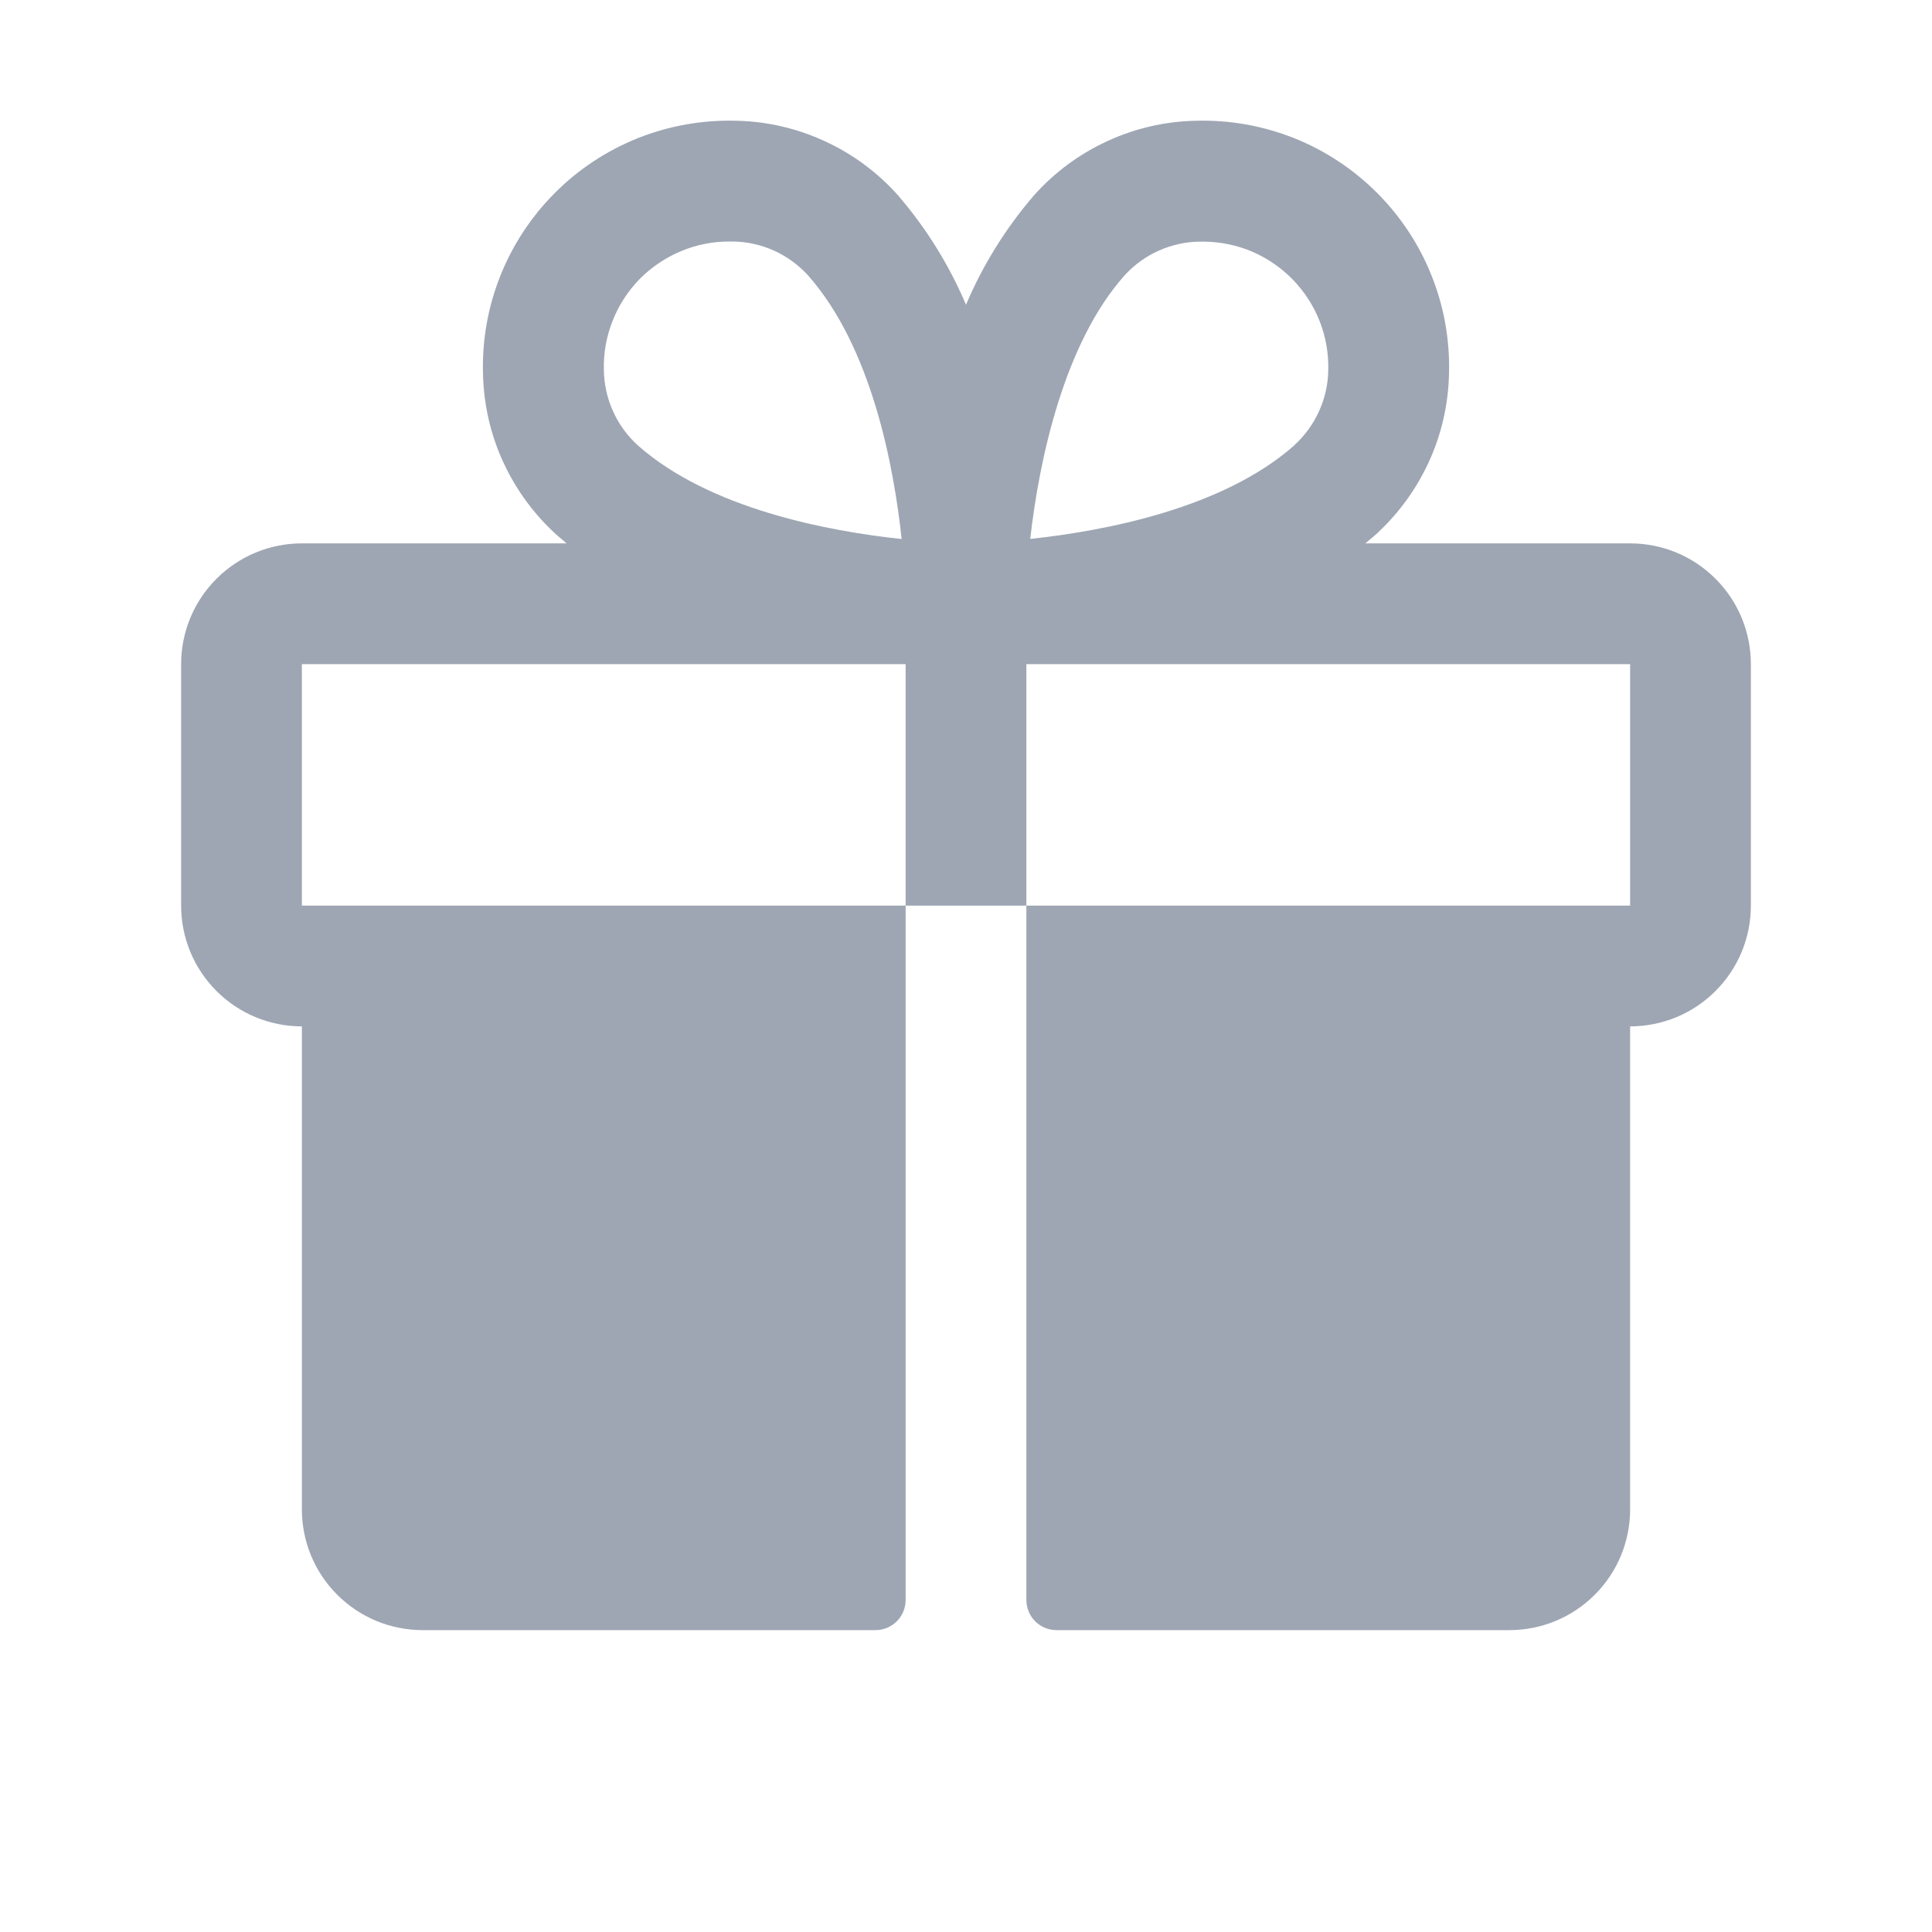
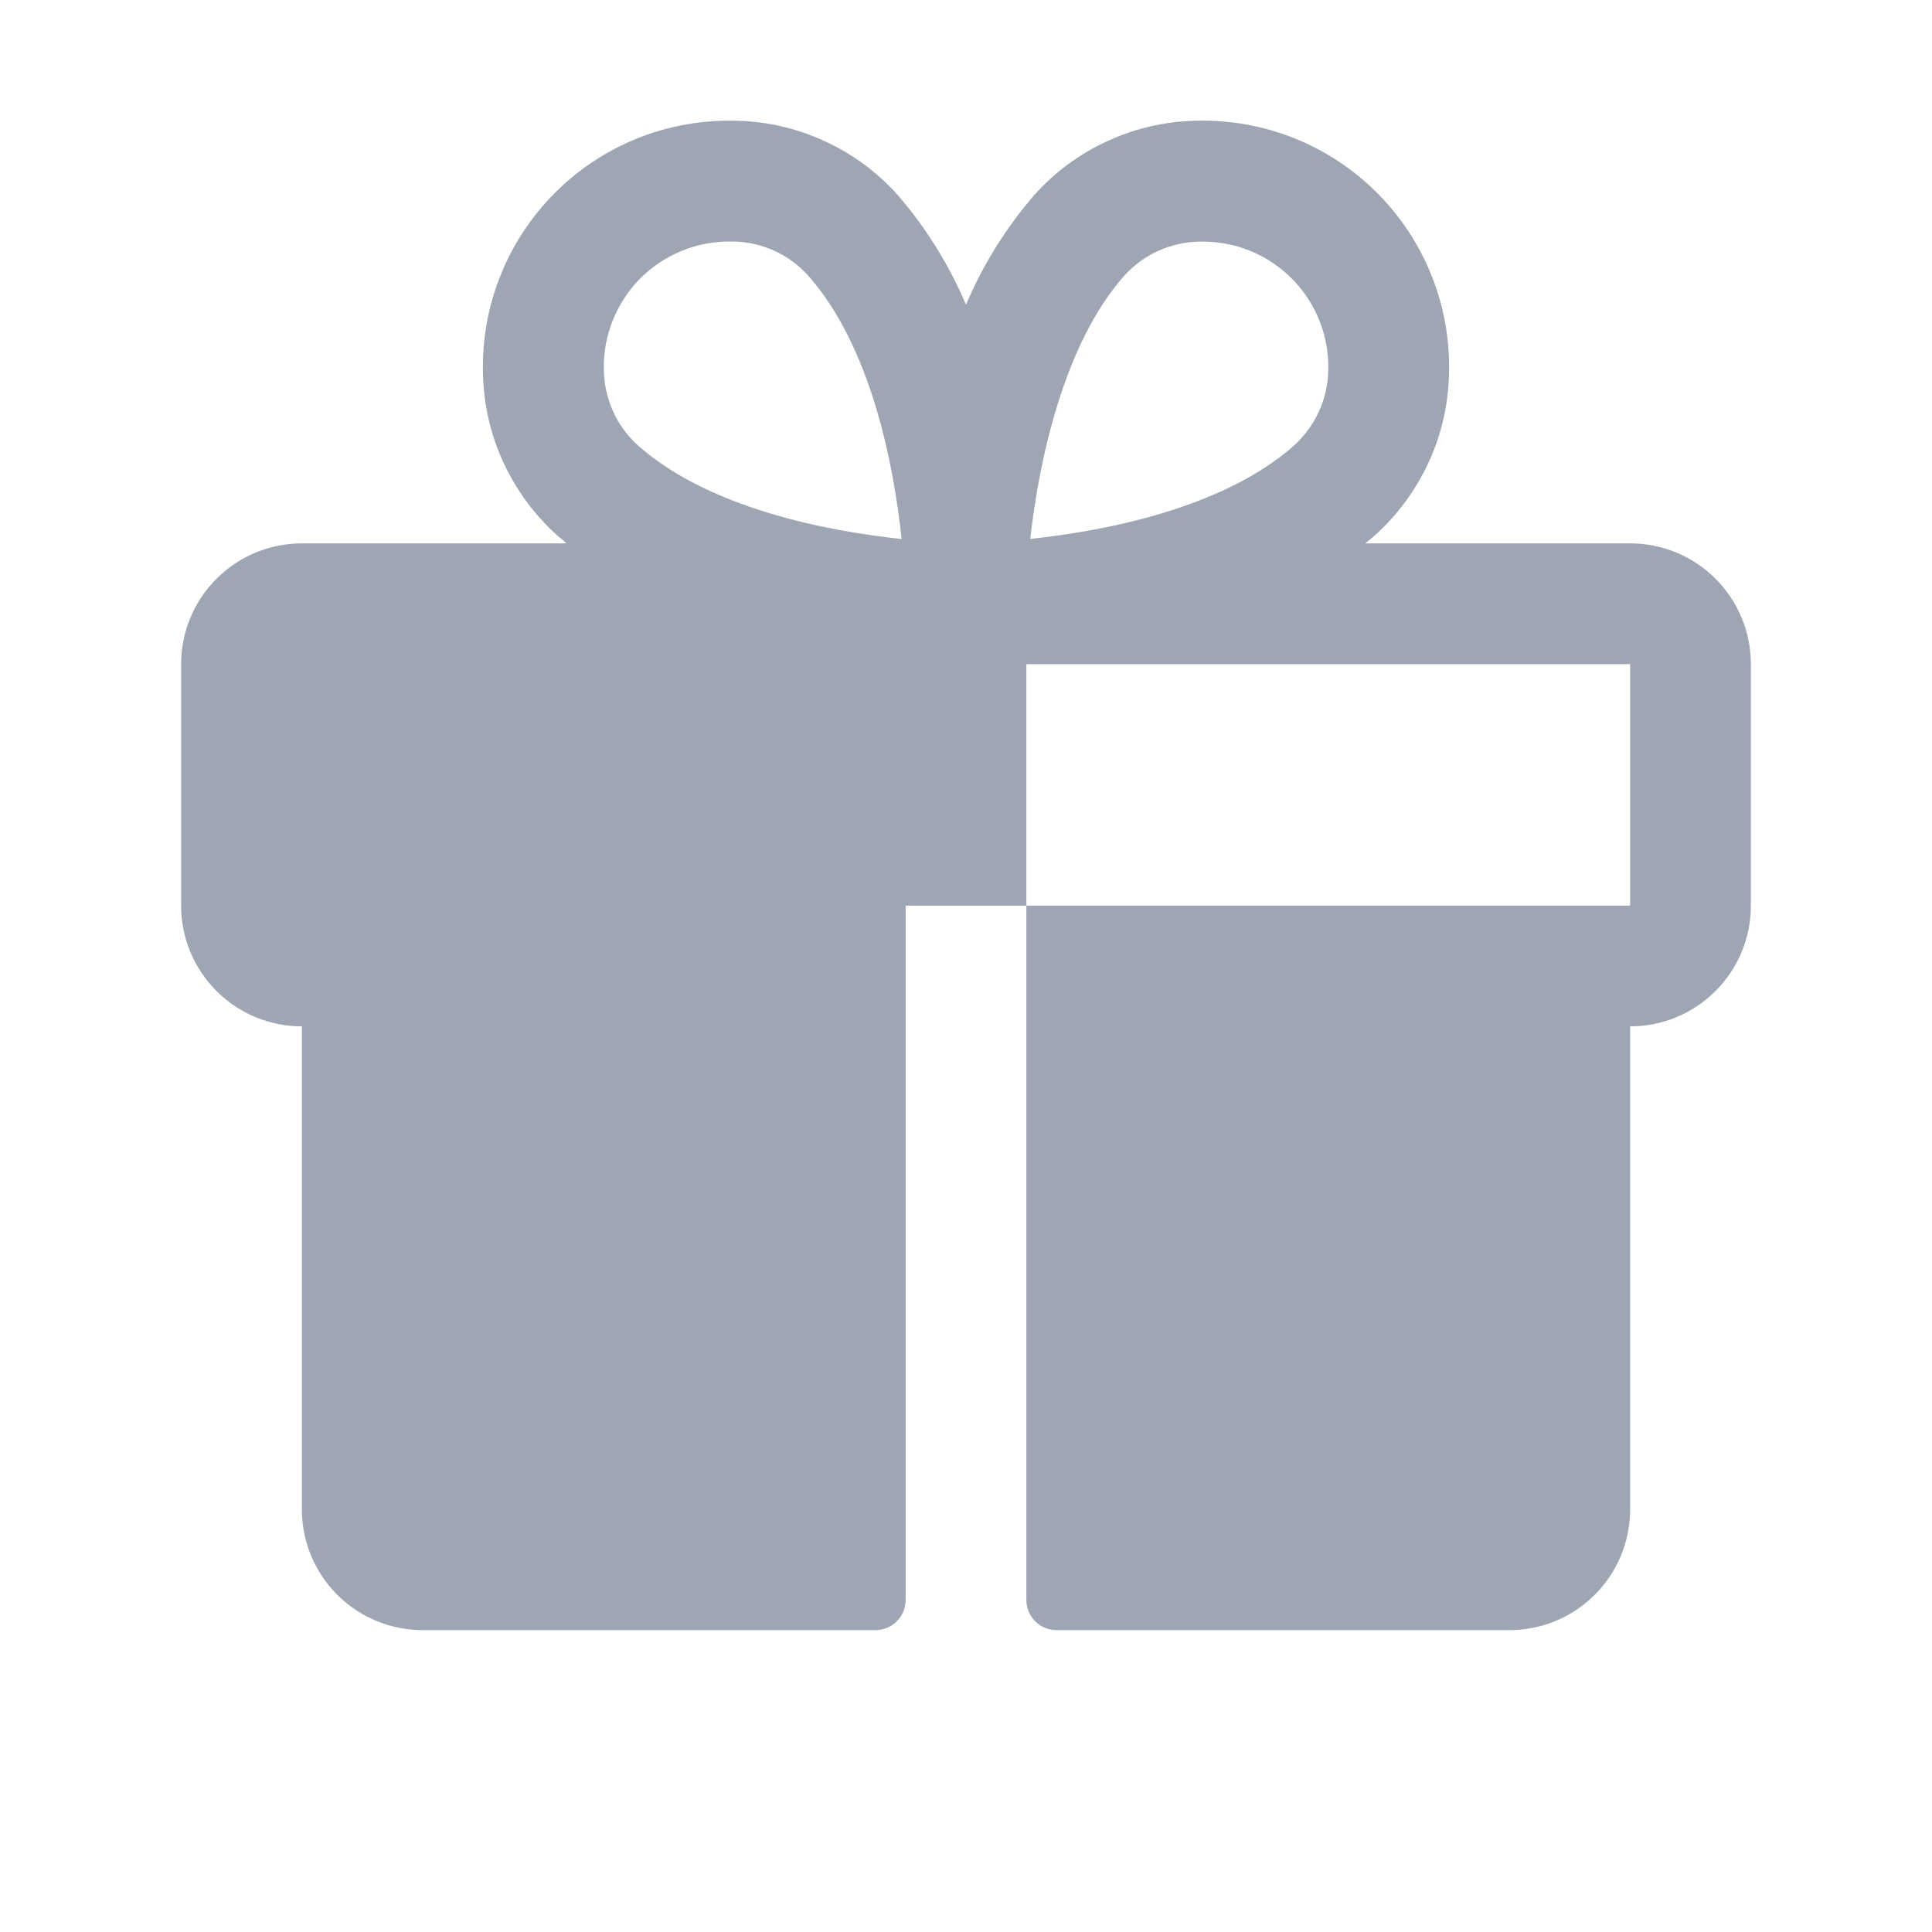
<svg xmlns="http://www.w3.org/2000/svg" width="16" height="16" viewBox="0 0 16 16" fill="none">
-   <path d="M13.5 4.5H11.307C11.332 4.479 11.357 4.459 11.381 4.438C11.57 4.269 11.723 4.063 11.83 3.832C11.937 3.602 11.994 3.352 12 3.098C12.008 2.82 11.96 2.544 11.857 2.286C11.755 2.028 11.6 1.793 11.404 1.597C11.207 1.4 10.973 1.246 10.715 1.143C10.457 1.041 10.18 0.992 9.902 1C9.649 1.005 9.398 1.063 9.168 1.17C8.937 1.276 8.731 1.429 8.562 1.619C8.329 1.89 8.139 2.195 8 2.524C7.861 2.195 7.671 1.89 7.438 1.619C7.269 1.429 7.063 1.276 6.832 1.17C6.602 1.063 6.351 1.005 6.098 1C5.82 0.992 5.543 1.041 5.285 1.143C5.027 1.246 4.792 1.4 4.596 1.597C4.4 1.793 4.245 2.028 4.143 2.286C4.04 2.544 3.992 2.82 4 3.098C4.006 3.352 4.063 3.602 4.17 3.832C4.277 4.063 4.43 4.269 4.619 4.438C4.643 4.458 4.668 4.478 4.692 4.5H2.5C2.235 4.5 1.98 4.605 1.793 4.793C1.605 4.98 1.5 5.235 1.5 5.5V7.5C1.5 7.765 1.605 8.02 1.793 8.207C1.98 8.395 2.235 8.5 2.5 8.5V12.5C2.5 12.765 2.605 13.02 2.793 13.207C2.98 13.395 3.235 13.5 3.5 13.5H7.25C7.316 13.5 7.38 13.474 7.427 13.427C7.474 13.38 7.5 13.316 7.5 13.25V7.5H2.5V5.5H7.5V7.5H8.5V5.5H13.5V7.5H8.5V13.25C8.5 13.316 8.526 13.38 8.573 13.427C8.62 13.474 8.684 13.5 8.75 13.5H12.5C12.765 13.5 13.02 13.395 13.207 13.207C13.395 13.02 13.5 12.765 13.5 12.5V8.5C13.765 8.5 14.02 8.395 14.207 8.207C14.395 8.02 14.5 7.765 14.5 7.5V5.5C14.5 5.235 14.395 4.98 14.207 4.793C14.02 4.605 13.765 4.5 13.5 4.5ZM5.282 3.688C5.194 3.608 5.124 3.512 5.076 3.404C5.028 3.297 5.002 3.18 5.001 3.063C4.997 2.924 5.022 2.787 5.073 2.658C5.123 2.53 5.199 2.412 5.295 2.313C5.392 2.215 5.507 2.136 5.635 2.082C5.762 2.028 5.899 2 6.037 2H6.067C6.185 2.001 6.302 2.027 6.409 2.075C6.517 2.124 6.613 2.194 6.692 2.281C7.217 2.874 7.402 3.856 7.467 4.464C6.857 4.399 5.875 4.214 5.282 3.688ZM10.719 3.688C10.126 4.213 9.142 4.398 8.532 4.463C8.606 3.806 8.812 2.844 9.312 2.282C9.392 2.194 9.488 2.124 9.596 2.076C9.703 2.028 9.82 2.002 9.938 2.001H9.968C10.106 2.002 10.243 2.03 10.37 2.084C10.497 2.139 10.612 2.218 10.708 2.317C10.804 2.417 10.88 2.534 10.93 2.663C10.98 2.792 11.004 2.929 11 3.068C10.998 3.185 10.972 3.3 10.923 3.407C10.875 3.513 10.805 3.609 10.718 3.688H10.719Z" fill="#9EA6B3" />
+   <path d="M13.5 4.5H11.307C11.332 4.479 11.357 4.459 11.381 4.438C11.57 4.269 11.723 4.063 11.83 3.832C11.937 3.602 11.994 3.352 12 3.098C12.008 2.82 11.96 2.544 11.857 2.286C11.755 2.028 11.6 1.793 11.404 1.597C11.207 1.4 10.973 1.246 10.715 1.143C10.457 1.041 10.18 0.992 9.902 1C9.649 1.005 9.398 1.063 9.168 1.17C8.937 1.276 8.731 1.429 8.562 1.619C8.329 1.89 8.139 2.195 8 2.524C7.861 2.195 7.671 1.89 7.438 1.619C7.269 1.429 7.063 1.276 6.832 1.17C6.602 1.063 6.351 1.005 6.098 1C5.82 0.992 5.543 1.041 5.285 1.143C5.027 1.246 4.792 1.4 4.596 1.597C4.4 1.793 4.245 2.028 4.143 2.286C4.04 2.544 3.992 2.82 4 3.098C4.006 3.352 4.063 3.602 4.17 3.832C4.277 4.063 4.43 4.269 4.619 4.438C4.643 4.458 4.668 4.478 4.692 4.5H2.5C2.235 4.5 1.98 4.605 1.793 4.793C1.605 4.98 1.5 5.235 1.5 5.5V7.5C1.5 7.765 1.605 8.02 1.793 8.207C1.98 8.395 2.235 8.5 2.5 8.5V12.5C2.5 12.765 2.605 13.02 2.793 13.207C2.98 13.395 3.235 13.5 3.5 13.5H7.25C7.316 13.5 7.38 13.474 7.427 13.427C7.474 13.38 7.5 13.316 7.5 13.25V7.5V5.5H7.5V7.5H8.5V5.5H13.5V7.5H8.5V13.25C8.5 13.316 8.526 13.38 8.573 13.427C8.62 13.474 8.684 13.5 8.75 13.5H12.5C12.765 13.5 13.02 13.395 13.207 13.207C13.395 13.02 13.5 12.765 13.5 12.5V8.5C13.765 8.5 14.02 8.395 14.207 8.207C14.395 8.02 14.5 7.765 14.5 7.5V5.5C14.5 5.235 14.395 4.98 14.207 4.793C14.02 4.605 13.765 4.5 13.5 4.5ZM5.282 3.688C5.194 3.608 5.124 3.512 5.076 3.404C5.028 3.297 5.002 3.18 5.001 3.063C4.997 2.924 5.022 2.787 5.073 2.658C5.123 2.53 5.199 2.412 5.295 2.313C5.392 2.215 5.507 2.136 5.635 2.082C5.762 2.028 5.899 2 6.037 2H6.067C6.185 2.001 6.302 2.027 6.409 2.075C6.517 2.124 6.613 2.194 6.692 2.281C7.217 2.874 7.402 3.856 7.467 4.464C6.857 4.399 5.875 4.214 5.282 3.688ZM10.719 3.688C10.126 4.213 9.142 4.398 8.532 4.463C8.606 3.806 8.812 2.844 9.312 2.282C9.392 2.194 9.488 2.124 9.596 2.076C9.703 2.028 9.82 2.002 9.938 2.001H9.968C10.106 2.002 10.243 2.03 10.37 2.084C10.497 2.139 10.612 2.218 10.708 2.317C10.804 2.417 10.88 2.534 10.93 2.663C10.98 2.792 11.004 2.929 11 3.068C10.998 3.185 10.972 3.3 10.923 3.407C10.875 3.513 10.805 3.609 10.718 3.688H10.719Z" fill="#9EA6B3" />
</svg>